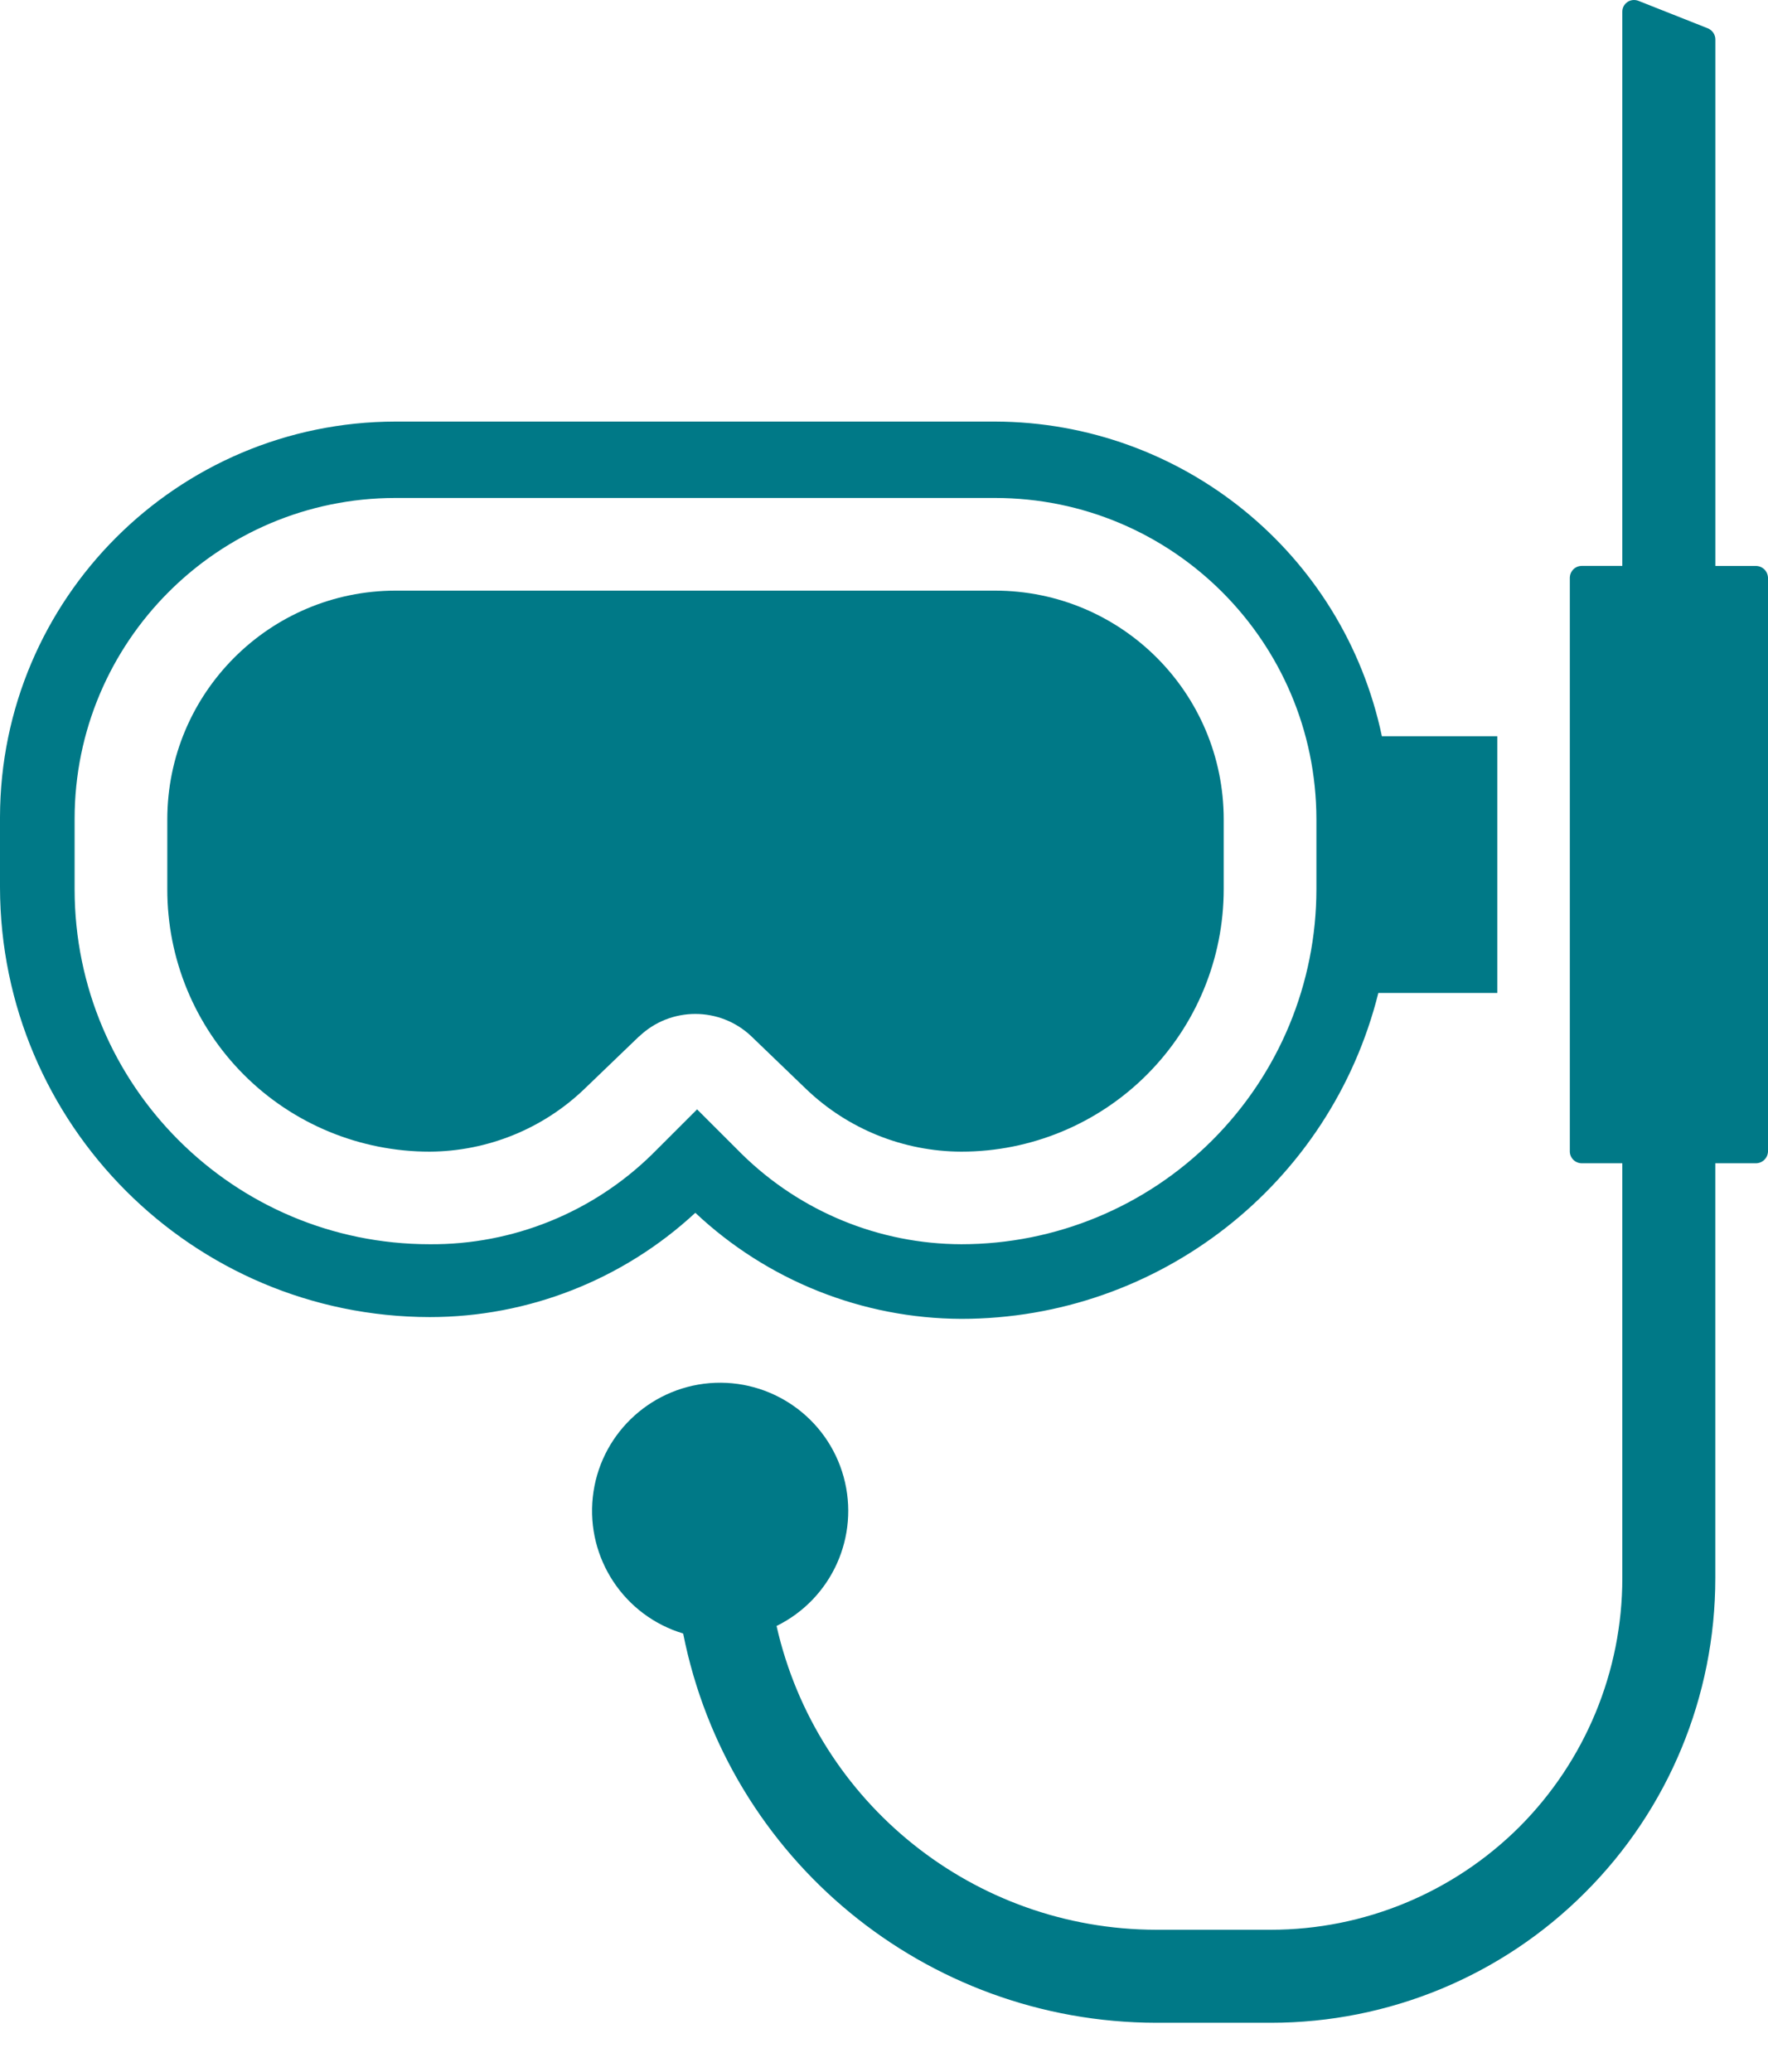
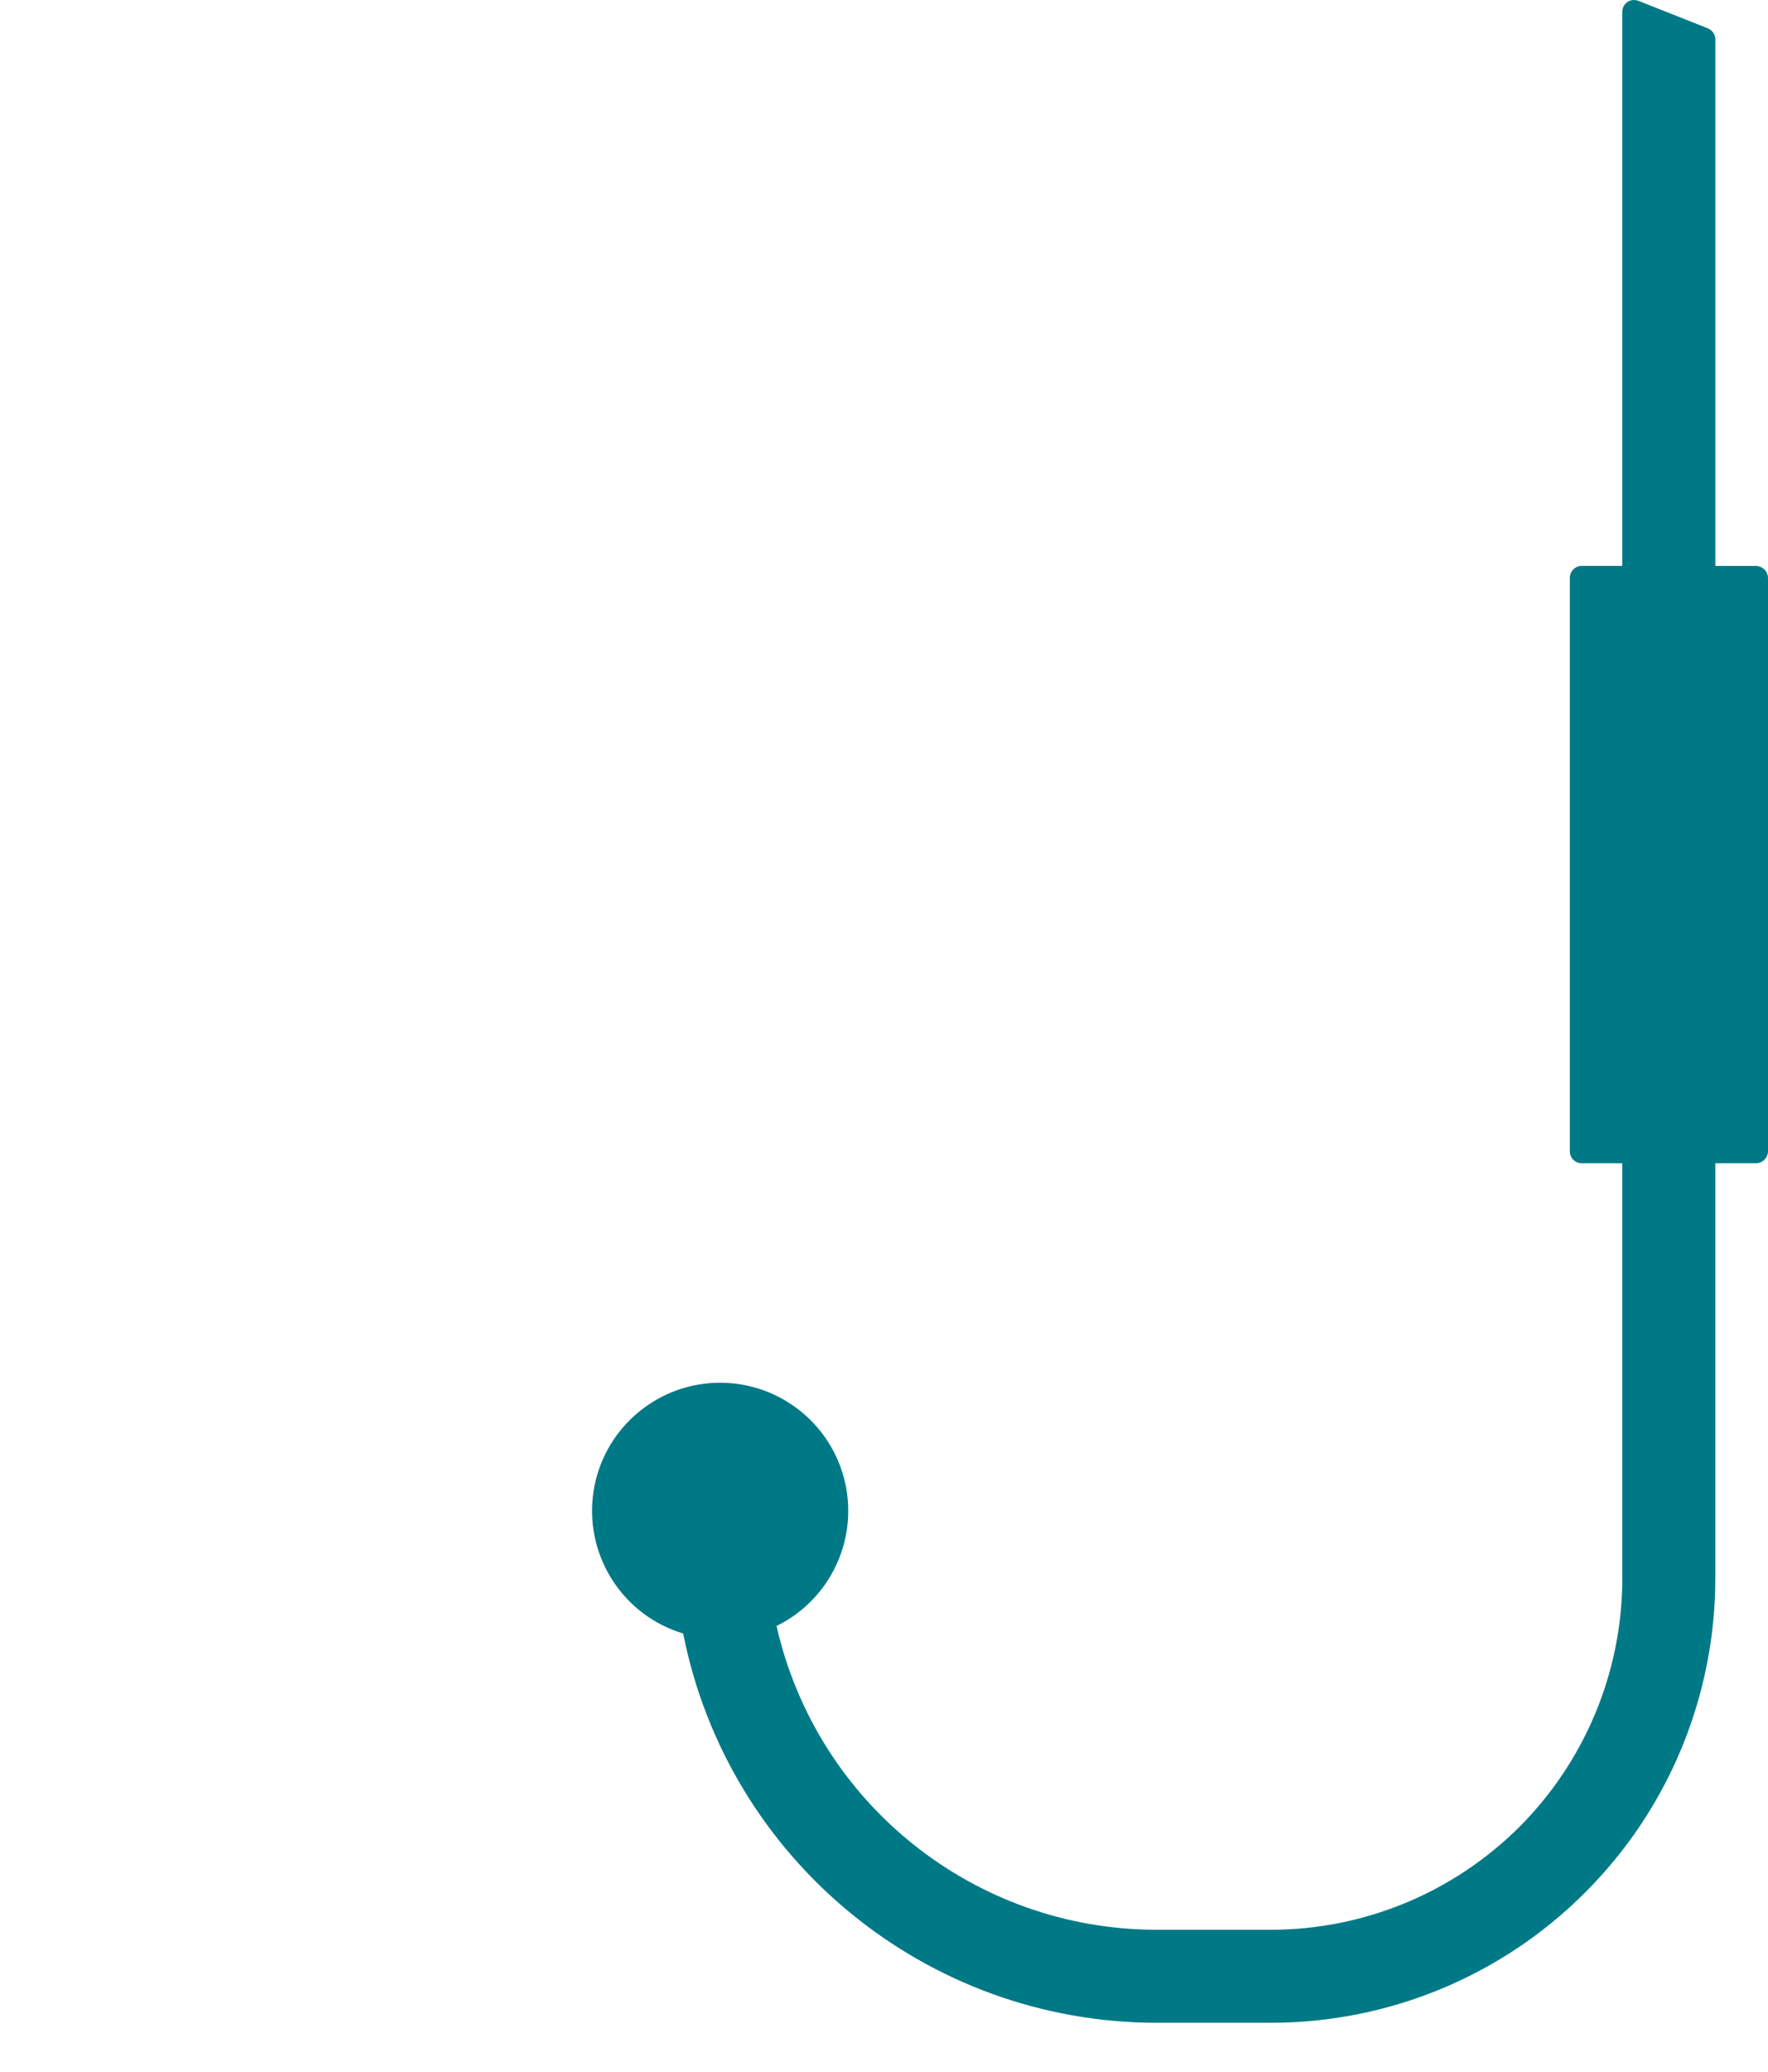
<svg xmlns="http://www.w3.org/2000/svg" width="35" height="41" viewBox="0 0 35 41" fill="none">
-   <path d="M19.03 26.101C22.936 26.101 26.341 23.439 27.286 19.651H29.642V14.57H27.356C26.595 10.949 23.401 8.353 19.697 8.343H7.829C3.51 8.35 0.007 11.849 0 16.172V17.559C0.007 22.254 3.812 26.059 8.507 26.066C10.456 26.066 12.333 25.329 13.765 24.002C15.19 25.343 17.073 26.094 19.03 26.101ZM8.507 24.624C4.626 24.624 1.477 21.479 1.477 17.597V16.207C1.477 12.701 4.323 9.855 7.83 9.855H19.697C23.207 9.855 26.053 12.697 26.06 16.207V17.597C26.06 19.46 25.32 21.246 23.999 22.566C22.682 23.883 20.896 24.624 19.03 24.624C17.407 24.62 15.85 23.981 14.69 22.844L13.8 21.955L12.91 22.844C11.736 23.995 10.151 24.637 8.507 24.624Z" fill="#007987" />
-   <path d="M15.961 21.555C16.788 22.347 17.887 22.788 19.03 22.792C20.41 22.792 21.73 22.243 22.703 21.27C23.68 20.293 24.225 18.973 24.225 17.596V16.217C24.225 13.715 22.199 11.689 19.697 11.689H7.83C5.335 11.692 3.312 13.718 3.312 16.217V17.596C3.309 18.973 3.854 20.297 4.831 21.273C5.804 22.246 7.128 22.792 8.507 22.792C9.647 22.785 10.742 22.343 11.565 21.555L12.65 20.512H12.653C13.275 19.918 14.255 19.918 14.877 20.512L15.961 21.555Z" fill="#007987" />
  <path d="M34.757 11.2H33.958V0.781C33.958 0.684 33.899 0.597 33.805 0.559L32.436 0.017C32.366 -0.011 32.283 -0.004 32.22 0.038C32.154 0.083 32.116 0.152 32.116 0.232V11.199H31.317C31.185 11.199 31.081 11.3 31.077 11.432V22.793C31.081 22.921 31.185 23.022 31.317 23.022H32.116V31.233C32.116 33.079 31.383 34.847 30.08 36.154C28.773 37.457 27.004 38.191 25.159 38.191H22.89C19.29 38.187 16.169 35.692 15.373 32.179C16.468 31.64 17.024 30.403 16.701 29.228C16.378 28.054 15.265 27.275 14.049 27.373C12.836 27.474 11.863 28.422 11.735 29.631C11.606 30.844 12.357 31.977 13.524 32.328C14.411 36.8 18.33 40.025 22.889 40.032H25.159C27.494 40.032 29.732 39.105 31.379 37.454C33.03 35.807 33.957 33.569 33.957 31.233V23.022H34.757C34.889 23.022 34.993 22.921 35 22.793V11.432C34.993 11.3 34.889 11.2 34.757 11.2Z" fill="#007987" />
</svg>